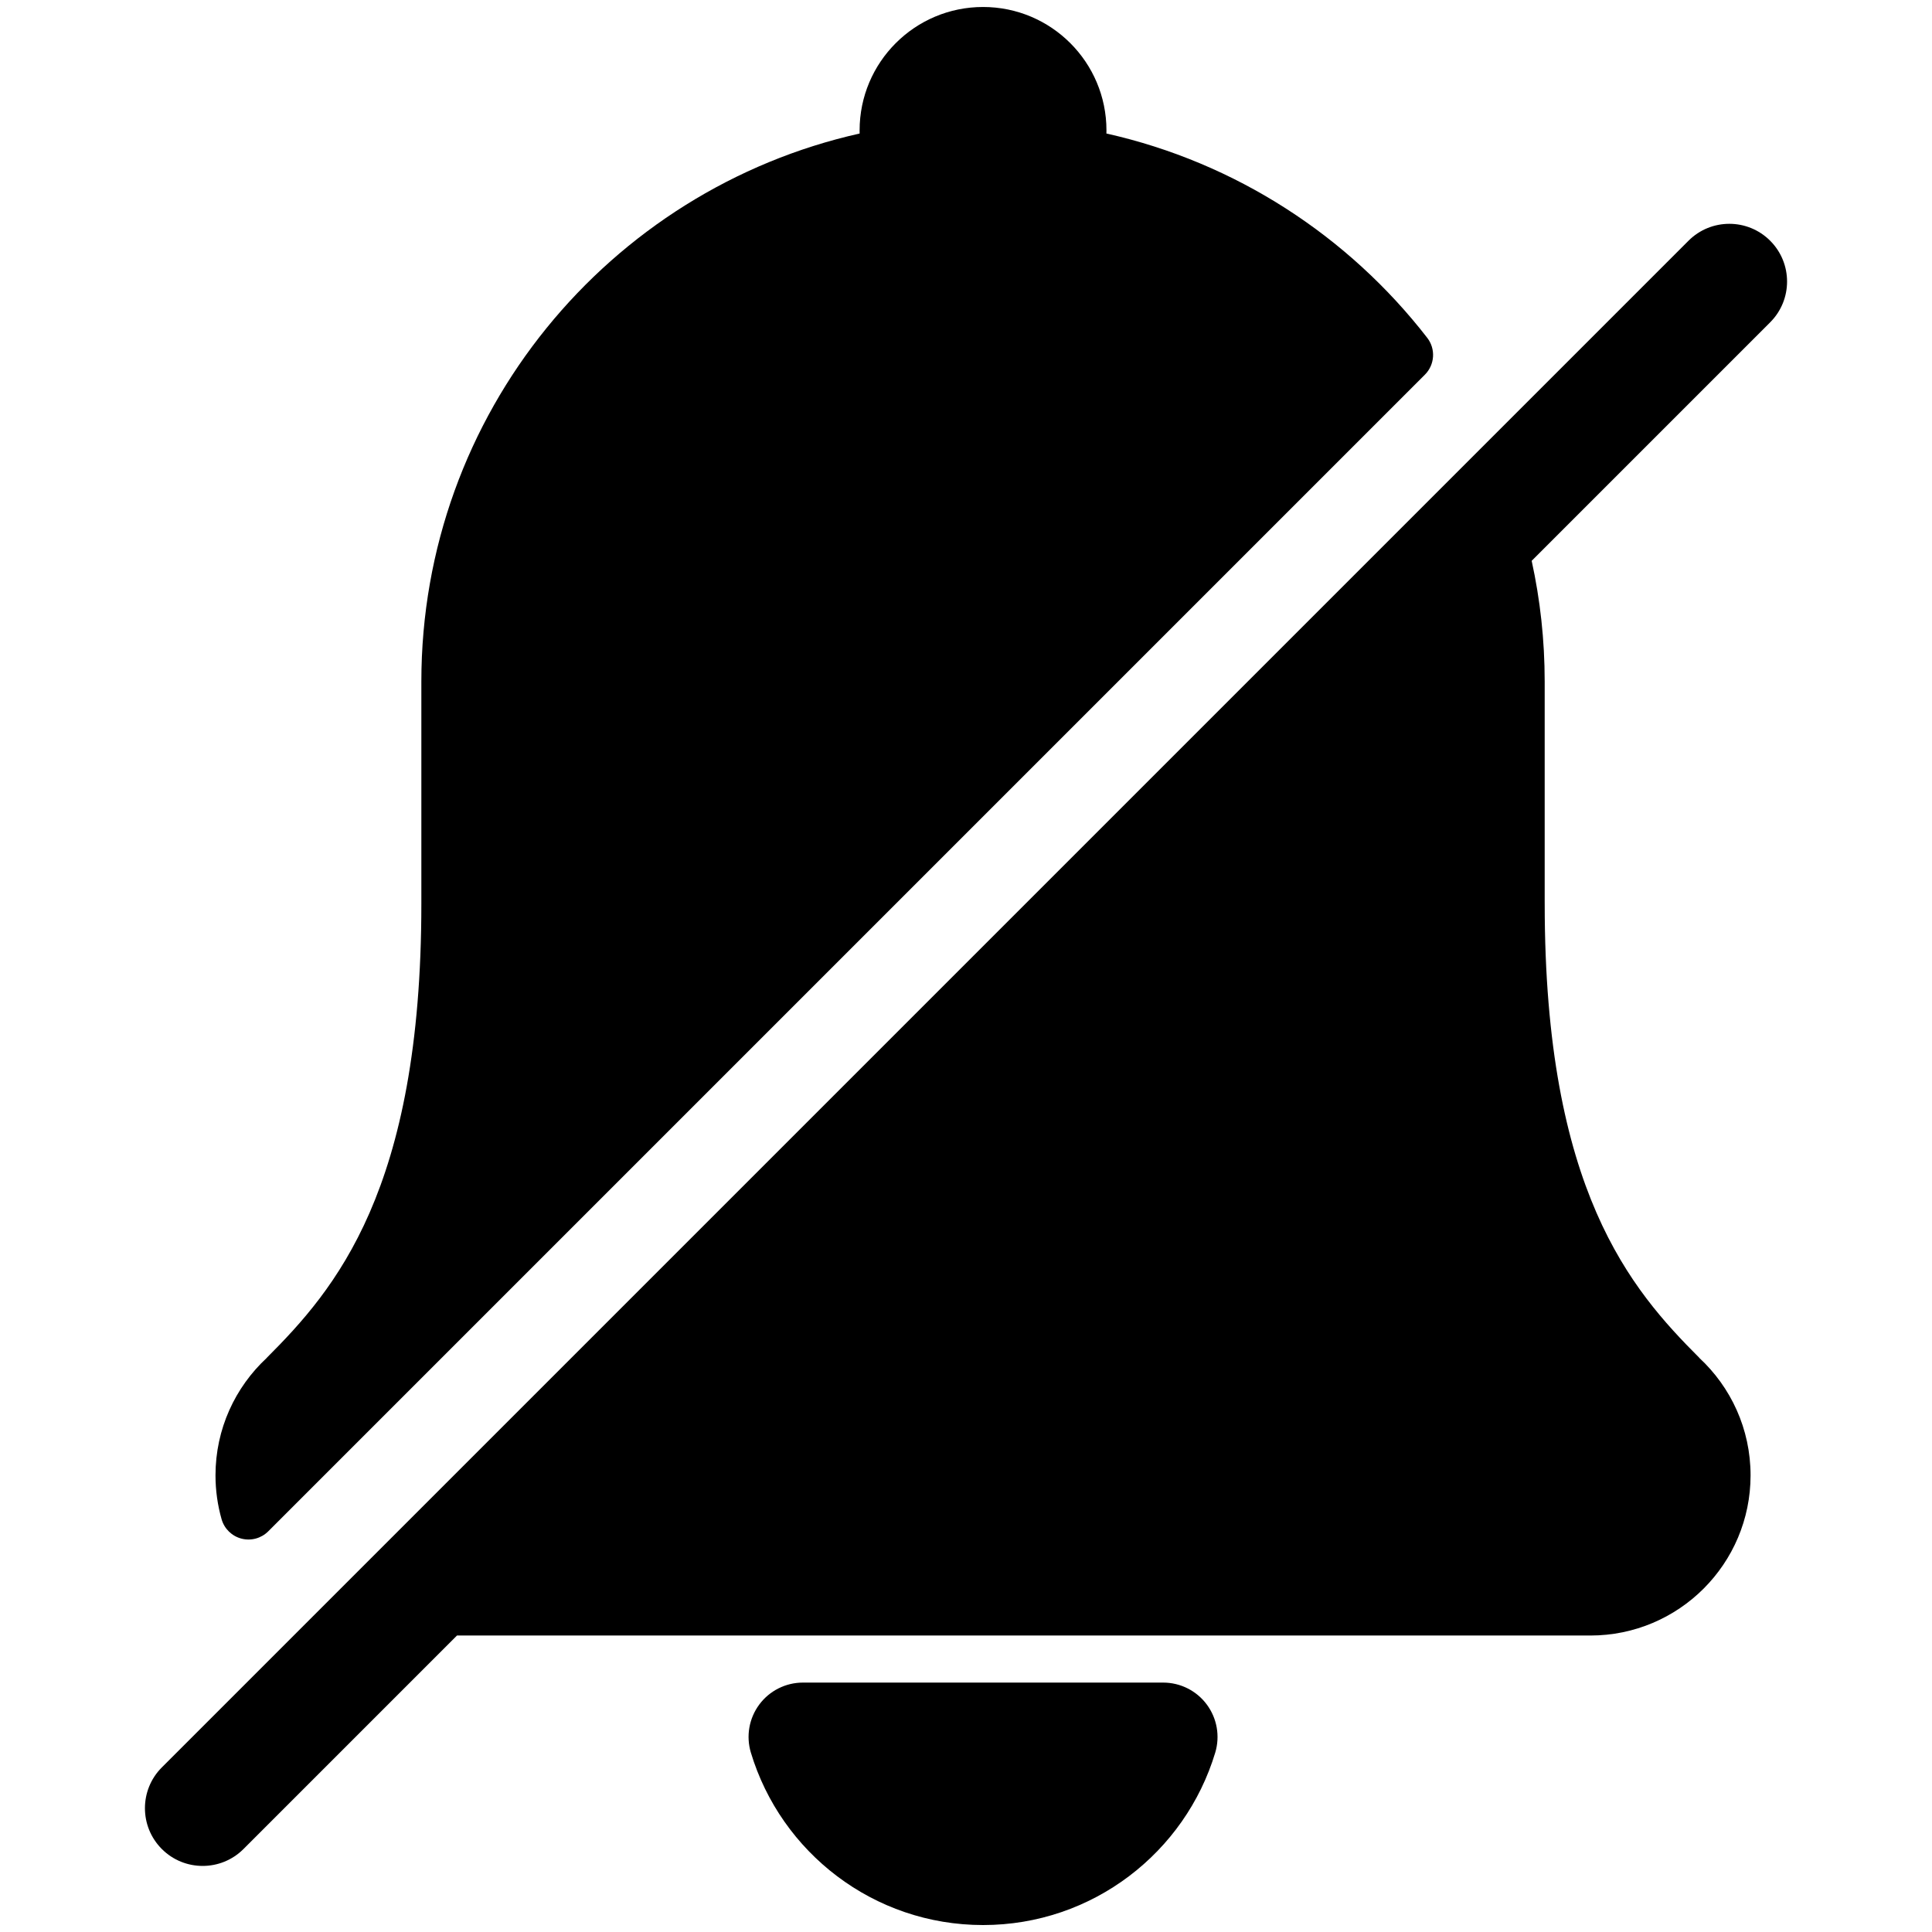
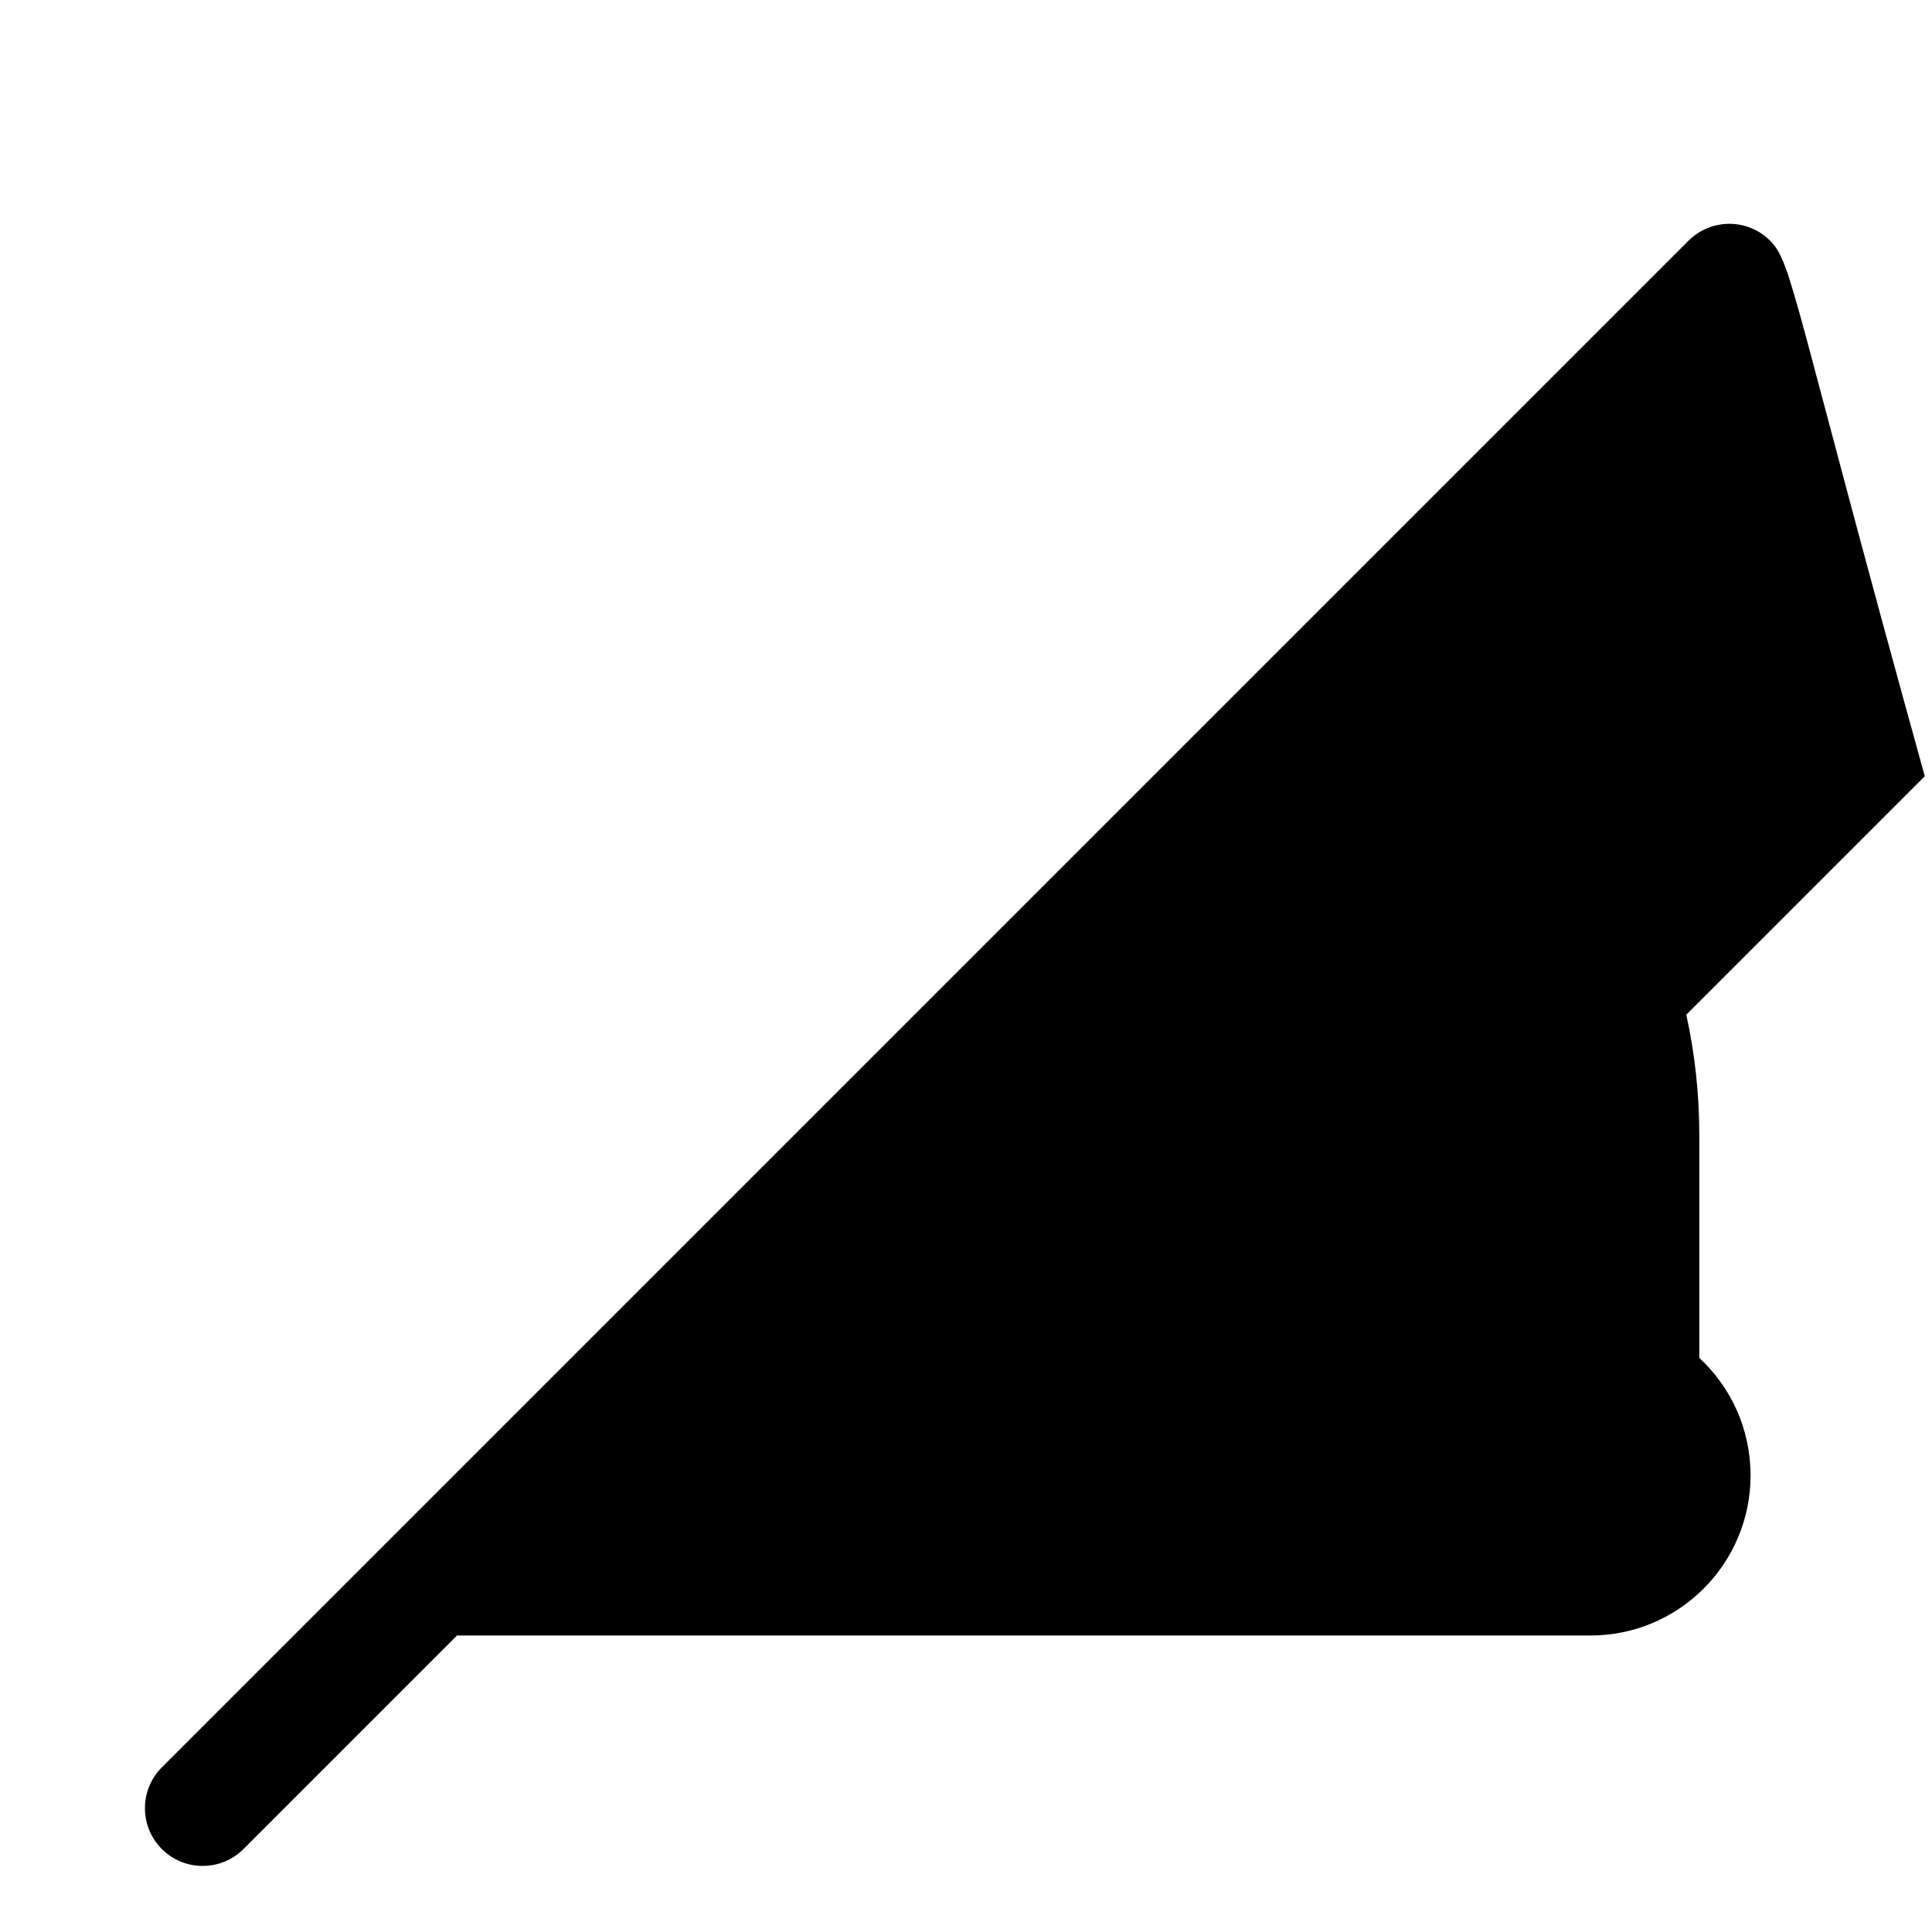
<svg xmlns="http://www.w3.org/2000/svg" fill="#000000" version="1.1" id="Layer_1" width="800px" height="800px" viewBox="924 796 200 200" enable-background="new 924 796 200 200" xml:space="preserve">
  <g>
-     <path d="M1044.412,970.181h-37.295c-1.779,0-3.454,0.841-4.515,2.27c-1.062,1.429-1.385,3.273-0.872,4.978   c3.109,10.327,12.694,17.851,24.036,17.851c11.342,0,20.925-7.523,24.035-17.851c0.512-1.704,0.187-3.55-0.875-4.979   C1047.865,971.021,1046.19,970.181,1044.412,970.181z" />
-     <path d="M948.997,955.278c0.994,0.258,2.049-0.031,2.775-0.758l119.731-119.731c1.031-1.03,1.137-2.667,0.243-3.819   c-8.14-10.504-19.799-18.144-33.211-21.149c0.004-0.107,0.005-0.214,0.005-0.321c0-7.057-5.722-12.777-12.775-12.777   c-7.058,0-12.779,5.721-12.779,12.777c0,0.107,0.001,0.215,0.003,0.322c-25.969,5.821-45.371,29.012-45.371,56.735v23.02   c0,29.647-8.953,39.93-16.005,46.985l0.004,0.005c-3.265,3.028-5.309,7.355-5.309,12.159c0,1.575,0.22,3.099,0.63,4.542   C947.219,954.255,948.002,955.021,948.997,955.278z" />
-     <path d="M1107.245,820.919c-2.331-2.333-6.119-2.333-8.45,0L940.754,978.96c-2.333,2.333-2.333,6.117,0,8.451   c1.167,1.167,2.696,1.749,4.225,1.749c1.53,0,3.059-0.582,4.226-1.749l22.101-22.102h117.328c9.157,0,16.584-7.424,16.584-16.584   c0-4.803-2.044-9.131-5.309-12.158l0.005-0.006c-7.055-7.056-16.007-17.338-16.007-46.985c0-0.128-0.001-0.251-0.002-0.373v-22.647   c0-4.292-0.465-8.474-1.347-12.5l24.687-24.687C1109.58,827.037,1109.58,823.253,1107.245,820.919z" />
+     <path d="M1107.245,820.919c-2.331-2.333-6.119-2.333-8.45,0L940.754,978.96c-2.333,2.333-2.333,6.117,0,8.451   c1.167,1.167,2.696,1.749,4.225,1.749c1.53,0,3.059-0.582,4.226-1.749l22.101-22.102h117.328c9.157,0,16.584-7.424,16.584-16.584   c0-4.803-2.044-9.131-5.309-12.158l0.005-0.006c0-0.128-0.001-0.251-0.002-0.373v-22.647   c0-4.292-0.465-8.474-1.347-12.5l24.687-24.687C1109.58,827.037,1109.58,823.253,1107.245,820.919z" />
  </g>
</svg>